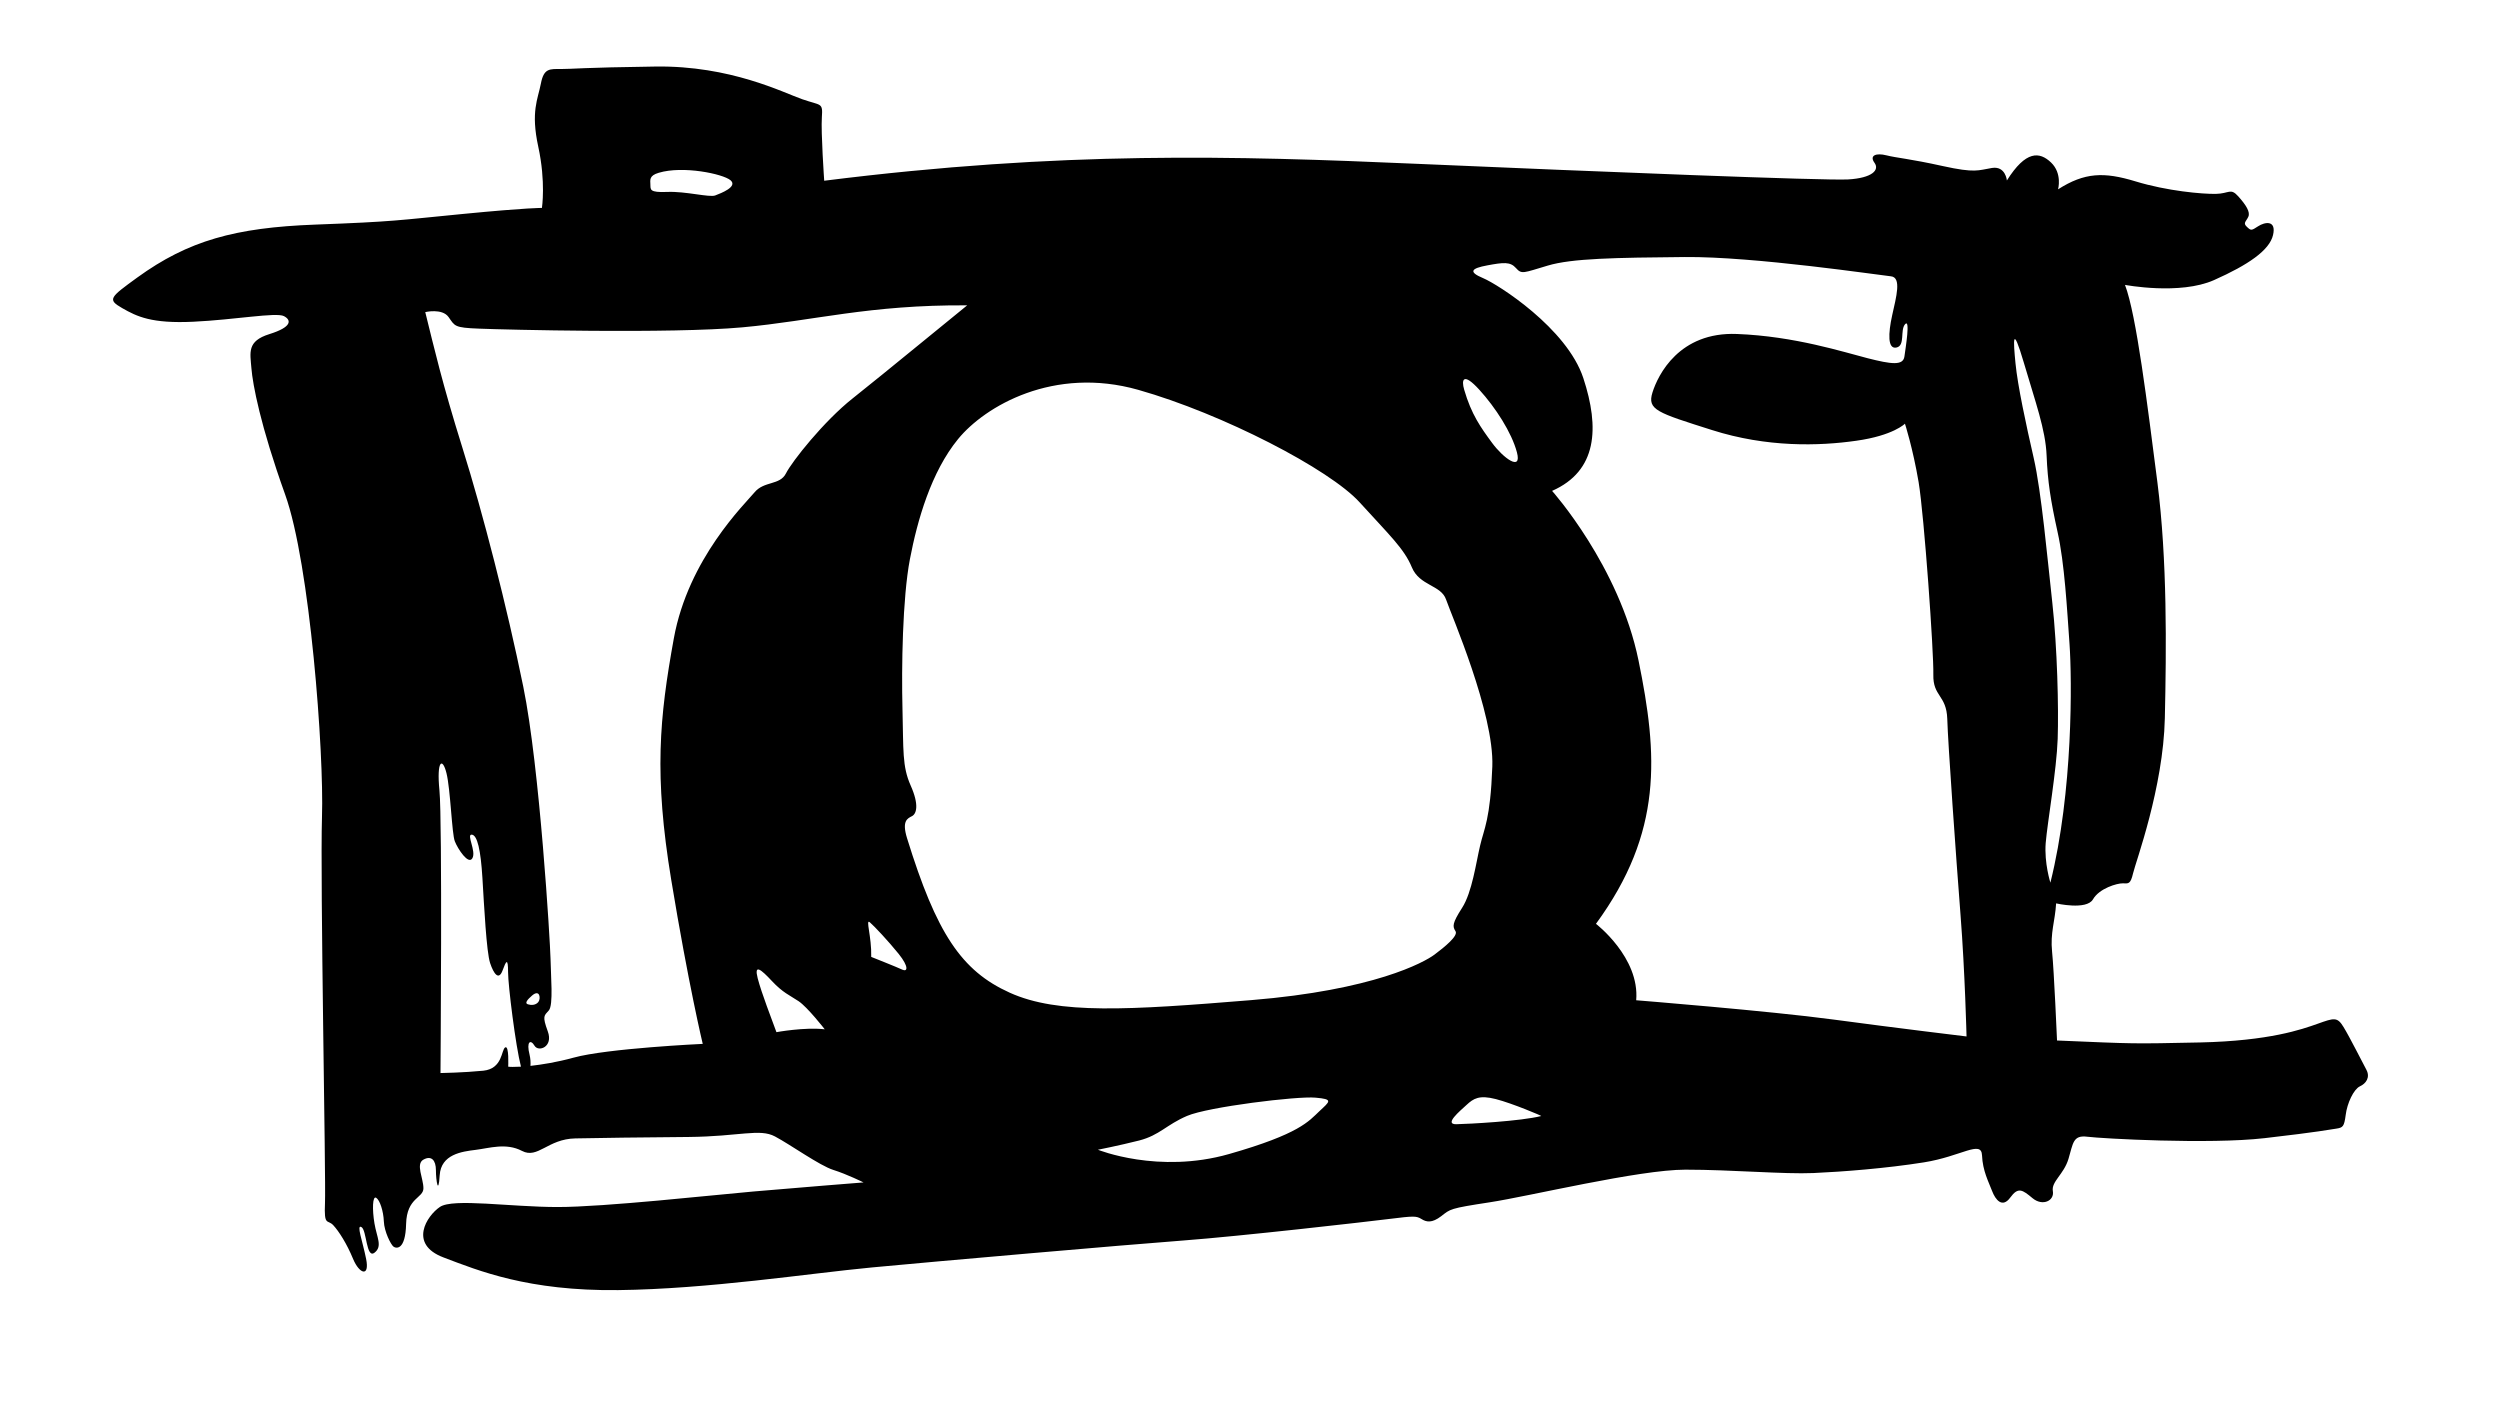
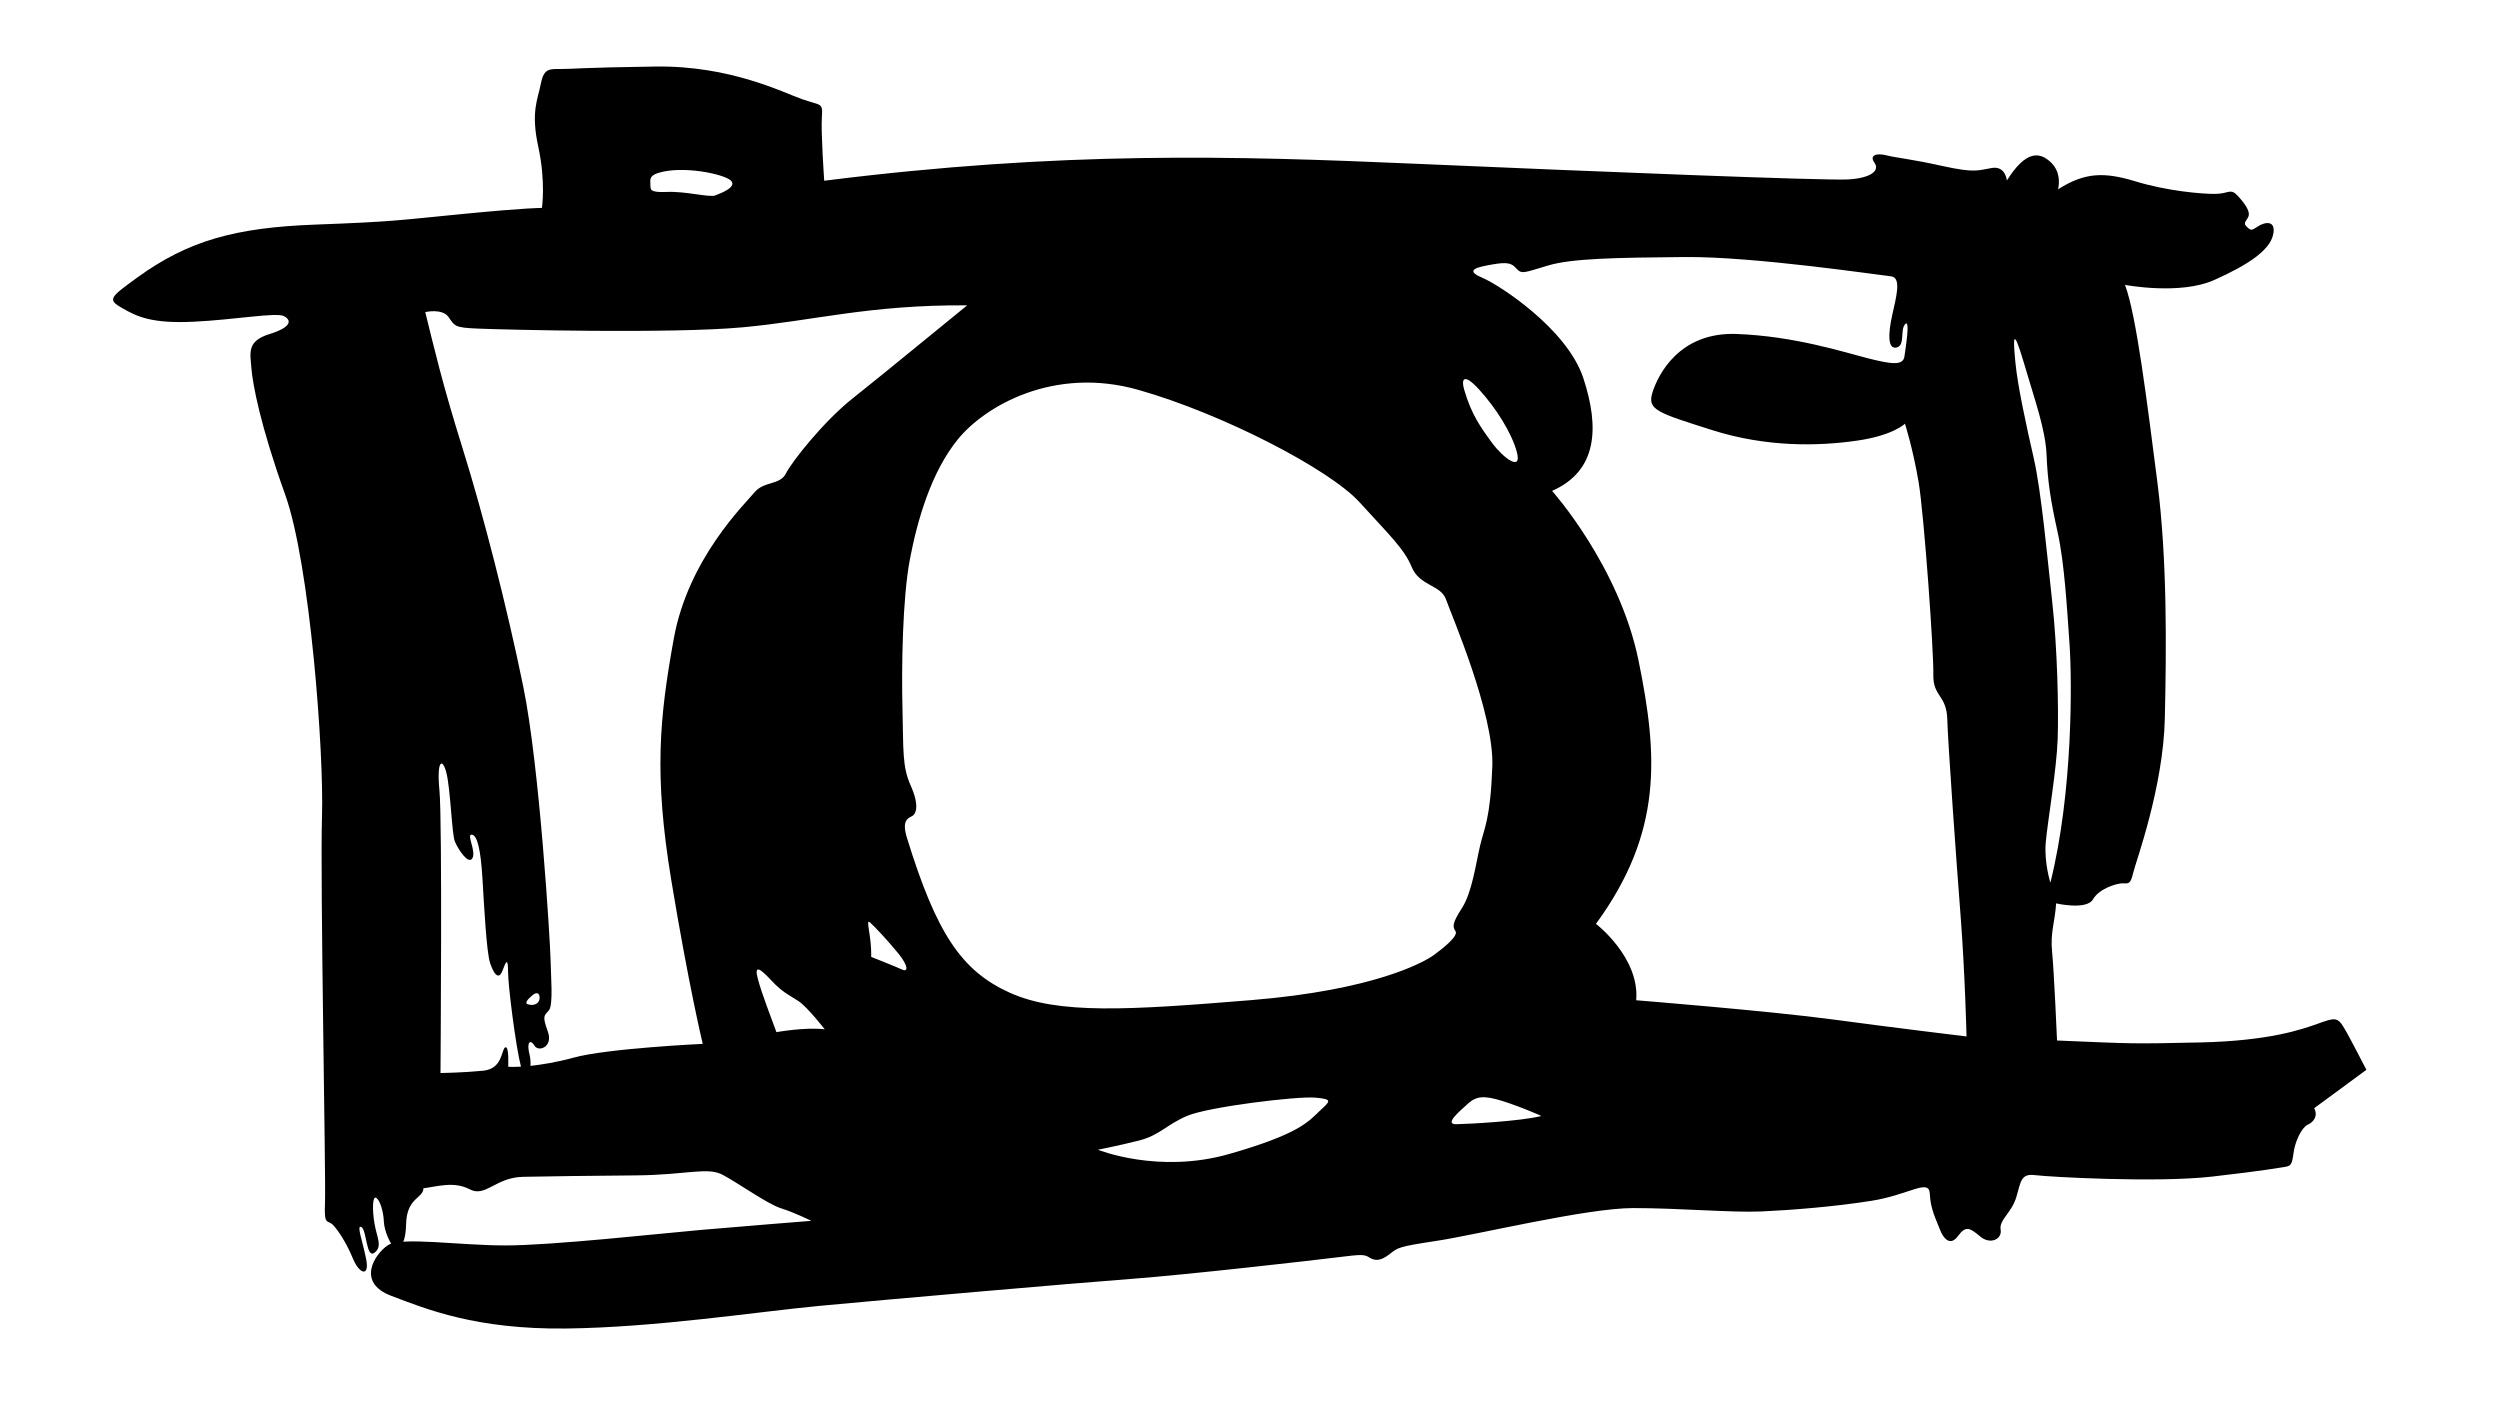
<svg xmlns="http://www.w3.org/2000/svg" enable-background="new 0 0 1920 1080" viewBox="0 0 1920 1080">
-   <path d="m1817.4 821.6c-3.1-5.7-12.8-25.1-17.6-32.9-4.8-7.9-7.3-6.9-19.7-2.5s-37.1 13.2-90.4 14.4c-53.2 1.1-48.6 1.1-109.9-1.5 0 0-2.3-53.6-3.8-68.2s2.3-23.4 3.1-37.1c0 0 23.4 5.4 28.3-3.1s18.6-12.4 22.9-12.3c4.2.1 5.9 1 7.9-7.7s23.2-65.5 24.4-119.1 1.9-121.4-5.7-181.1c-7.7-59.7-16.1-128.7-24.9-151.7 0 0 42.1 8 68.4-3.7s42.6-22.9 45.3-34.6-6.3-10.1-11.5-6.7-5.4 3.4-8.6.4-.6-4 1.1-7.7c1.7-3.6-1.7-9-7.7-15.7s-6.9-2.1-17.2-1.9-37.5-2.2-61.7-9.6c-24.3-7.4-39.1-6.9-59.5 6.1 0 0 3.4-12.2-5.4-20.6s-19.3-9.4-33.9 13.8c0 0-1-11.3-11.5-9.6s-12.6 4.1-37.9-1.5-35.2-6.2-43.1-8.2-13.3 0-9.2 5.7c4.1 5.6-1.8 11.7-20.2 12.8-18.4 1-191.2-5.9-331.4-12s-271.9-10-455 13c0 0-2.6-37.3-1.8-48.8s-.5-8.7-15.1-13.8-55.1-25.9-112.6-25.1c-57.4.8-63.3 1.9-72.3 1.9s-13.5-.8-15.8 11.2-7.9 21.4-2 48.5 2.8 47 2.8 47-10-.3-60.5 4.6c-50.6 4.9-52.1 5.9-113.6 8.2s-97.5 12.3-136.6 40.6c-21.2 15.4-23.2 16.9-11.7 23.5s22.7 12 54.6 10.5 63.8-7.4 69.7-4.3 6.1 8.4-11.2 13.8-14.8 14-13.8 26.3 6.8 43.7 25.9 96.9 29.9 198.4 28.3 247.4c-1.5 49 3.1 278.8 2.3 296.8s1.9 12.3 6.3 16.9c4.3 4.6 10.5 14.3 15.3 26 4.9 11.7 12.8 14 10 0s-7.7-26.8-3.6-24.5 3.6 24.5 10 19.7c6.4-4.9 1.8-11.7 0-22.5-1.8-10.7-1.5-21.4 1.3-19.7s5.6 10.2 5.9 18.1 5.4 17.9 7.4 19.4 9.2 3.1 9.7-17.4c.5-20.4 13.3-19.7 13.3-27.4s-6.1-18.6 0-22 9.6.4 9.6 8.2 1.9 19.9 2.9 3.8 17-18.2 27.6-19.5c10.5-1.3 23.4-5.6 35.6.8s19.7-9.2 41-9.6 47.5-.8 86.9-1.1c39.4-.4 54.6-6.7 66.4-.4 11.9 6.3 34.3 22.4 44.8 25.7s23.2 9.6 23.2 9.6-54.1 4.3-84.9 7-114 11.9-150 11.9-80.3-6.9-90.4-.1-24.3 28.6 2.7 38.8c26.9 10.2 65 25.9 134.2 25.1s146.3-12.8 194.8-17.4 195.3-17.4 239.2-20.7 140.2-14.3 158.6-16.6 20.4-2.3 24.3.1c3.8 2.4 8 3.3 15.2-2.2 7.1-5.5 6.3-5.9 37-10.6 30.8-4.7 114.8-25.1 150.5-25.1s75.8 3.6 98.3 2.6 55.9-3.6 84.8-8.2 44.2-17.4 44.7-5.4 5.1 20.4 7.7 27.3 7.9 13.5 14 5.1 9.4-5.9 17.1.5 16.9 2 15.6-5.4 8.4-12.8 12-24.8 3.4-18.4 14.4-17 93.6 6 136.2 1.1 49.8-6.6 55-7.3c5.2-.8 6.1-1.5 7.3-10.5 1.1-9 6.1-19.7 10.9-22 4.7-2.1 8.1-6.9 5-12.7zm-681.3-522.3c12.4 13.6 24.9 32.9 28.9 48.1 4 15.1-10.5 4.4-19.1-7.3s-15.9-21.8-21.4-40.8c-2.3-7.8-.8-13.6 11.6 0zm-630.2-166.6c18.6-5.6 49.2.8 55.1 5.7 5.9 5-7.3 10-11.7 11.7s-22.8-3.3-36.8-2.7-12.8-1.9-13-5.6c-.1-3.6-1.1-6.9 6.4-9.1zm-115.6 686.5s.8-16.6-2.3-14.8-1.8 16.3-16.8 17.9c-15.1 1.5-32.9 1.8-32.9 1.8s1.5-193.8-.8-217 2.3-25.8 5.4-13.3 4.1 46.5 6.4 52.3c2.3 5.9 10.5 18.4 13.5 13 3.1-5.4-4.8-18.4-.5-18.1s6.9 11.8 8.2 33.2c1.3 21.5 3.1 56.9 5.9 65.4 2.8 8.4 6.6 13.5 9.5 5.9 2.8-7.7 4.3-10.2 4.3 1 0 10.3 5.8 56.8 9.9 72.7-5.3.3-8.6.2-9.8 0zm18.3-54.6c6.1-5.3 6.9 2.5 4.8 5s-5.5 2.5-8 1.7c-2.7-.8-.3-3.7 3.2-6.7zm187.7 28.1c-3.4-9.4-11.5-30.1-14.4-41.4s2.5-6.9 10.9 2.1 13.6 10.9 20.5 15.5 20.1 21.6 20.1 21.6c-15.4-1.8-37.1 2.2-37.1 2.2zm58.5-486.7c-22 17.4-46.6 48.4-51.2 57.6s-16.8 5.7-24.1 14.5-50.9 50.9-62 112.2-15.3 104.7-2 185.4 24.2 126 24.2 126-73.3 3.4-99.3 10.6c-12.7 3.5-24.2 5.3-33 6.3.2-2.7 0-5.7-.7-8.6-2.6-10.2.8-12 3.8-6.9s14.6 1 10.2-11-2.8-12 .8-16.1 1.5-26.8 1.3-39.8c-.3-13-8.3-147.1-20.9-208.7-12.6-61.7-31-133.3-46.7-183.4-15.7-50.2-21.7-76.6-28.6-104.4 0 0 13-3.1 17.9 3.8s4.1 8.2 23.5 8.9c19.4.8 147.3 4 202.1-1s97.2-17.4 172.7-16.9c-.2 0-66.1 54.2-88 71.5zm38.2 438.7c-4-1.9-23.9-9.8-23.9-9.8.4-15.7-4.6-29.5-1.1-26.6 3.4 2.9 14.2 14.4 22.2 24.3 8 10 6.8 14 2.8 12.1zm320.3 108.7c-8.2 7.7-15.1 17.4-69.4 32.9s-100.7-3.3-100.7-3.3 15.8-3.1 31.7-7.1c15.8-4.1 20.7-12 36.8-18.9s84.5-15.3 98.6-14c13.9 1.2 11.1 2.8 3 10.4zm88.3-120.2c-7.9 5.9-46.5 27.2-140.7 34.9s-148.2 11.1-185.4-5.7-56.3-45.6-78.9-118.7c-4.1-13.3.3-15.1 3.8-16.9s5.6-8.7-1-23.5-5.5-27.1-6.3-58.9 0-85 5.7-114.9 16.3-67 37-92.3 73.5-56.2 138.4-37.8 147.1 61.1 170 86.4c23 25.3 34.2 35.6 40.1 49.9s22.5 13.5 26.3 24.8c3.8 11.2 37 87.3 35.5 128.2s-6.4 47.7-9.4 60.8c-3.1 13-6.1 35.7-13.8 47.7s-7.4 14.3-5.1 17.9c2.4 3.5-8.3 12.2-16.2 18.1zm16.9 130.2c-9.8.2 2.7-10.1 7.9-14.9s9.6-7.7 22.4-4.4 35.4 12.9 34.9 13c-15.8 4-55.4 6.1-65.2 6.3zm289.5-80.4c-49-6.6-151.4-14.8-151.4-14.8 2.8-32.9-30.9-58.7-30.9-58.7 51.6-70.5 47.5-129.7 32.7-202.2-14.8-72.6-66.4-130.3-66.4-130.3 34.7-15.3 36.6-48.3 24-86.6s-65.5-72-77-76.8-9.2-7.5 3.3-9.8c12.4-2.3 17.6-2.9 22 2.1s5.7 3.6 24.3-1.9c18.6-5.6 51.9-6.1 105.3-6.6s149.9 14 158.3 14.8 4.1 15.8 1 29.9c-3.1 14-3.6 26.3 3.3 24.8s2.6-13.3 6.6-17.9c4.1-4.6.5 17.6-.5 24.8s-10.2 5.9-28.3 1.3-55.9-16.9-100.3-18.6c-44.4-1.8-60.7 31.5-64.9 44.9s3.6 15.5 45.8 28.9c42.1 13.4 82.1 12.3 110.7 8.2 28.5-4 37.4-13.1 37.4-13.1s6.1 18.9 10.5 44.9c4.3 26 11.7 130.9 11.3 147.8s10.1 15.6 10.7 34c.5 18.4 6.8 107.1 10.2 150.8s4.6 93.1 4.6 93.1-53.3-6.4-102.3-13zm163.1-135.6c1.3-15.6 8.4-56.2 9.2-79.9s-.3-70-4.1-104.4-8.4-85.5-14.3-111.3-12.3-55.4-14-72.8-2.6-30.9 6.4-.5c8.9 30.4 16.7 51.4 17.5 71.4.8 19.9 3.1 34.5 8.4 58.6 5.4 24.1 7.3 59.4 9.2 86.2s2.8 113.2-14.7 183.2c0-.1-4.8-14.9-3.6-30.5z" />
+   <path d="m1817.4 821.6c-3.1-5.7-12.8-25.1-17.6-32.9-4.8-7.9-7.3-6.9-19.7-2.5s-37.1 13.2-90.4 14.4c-53.2 1.1-48.6 1.1-109.9-1.5 0 0-2.3-53.6-3.8-68.2s2.3-23.4 3.1-37.1c0 0 23.4 5.4 28.3-3.1s18.6-12.4 22.9-12.3c4.2.1 5.9 1 7.9-7.7s23.2-65.5 24.4-119.1 1.9-121.4-5.7-181.1c-7.7-59.7-16.1-128.7-24.9-151.7 0 0 42.1 8 68.4-3.7s42.6-22.9 45.3-34.6-6.3-10.1-11.5-6.7-5.4 3.4-8.6.4-.6-4 1.1-7.7c1.7-3.6-1.7-9-7.7-15.7s-6.9-2.1-17.2-1.9-37.5-2.2-61.7-9.6c-24.3-7.4-39.1-6.9-59.5 6.1 0 0 3.4-12.2-5.4-20.6s-19.3-9.4-33.9 13.8c0 0-1-11.3-11.5-9.6s-12.6 4.1-37.9-1.5-35.2-6.2-43.1-8.2-13.3 0-9.2 5.7c4.1 5.6-1.8 11.7-20.2 12.8-18.4 1-191.2-5.9-331.4-12s-271.9-10-455 13c0 0-2.6-37.3-1.8-48.8s-.5-8.7-15.1-13.8-55.1-25.9-112.6-25.1c-57.4.8-63.3 1.9-72.3 1.9s-13.5-.8-15.8 11.2-7.9 21.4-2 48.5 2.8 47 2.8 47-10-.3-60.5 4.6c-50.6 4.9-52.1 5.9-113.6 8.2s-97.5 12.3-136.6 40.6c-21.2 15.4-23.2 16.9-11.7 23.5s22.7 12 54.6 10.5 63.8-7.4 69.7-4.3 6.1 8.4-11.2 13.8-14.8 14-13.8 26.3 6.8 43.7 25.9 96.9 29.9 198.4 28.3 247.4c-1.5 49 3.1 278.8 2.3 296.8s1.9 12.3 6.3 16.9c4.3 4.6 10.5 14.3 15.3 26 4.9 11.7 12.8 14 10 0s-7.7-26.8-3.6-24.5 3.6 24.5 10 19.7c6.4-4.9 1.8-11.7 0-22.5-1.8-10.7-1.5-21.4 1.3-19.7s5.6 10.2 5.9 18.1 5.4 17.9 7.4 19.4 9.2 3.1 9.7-17.4c.5-20.4 13.3-19.7 13.3-27.4c10.5-1.3 23.4-5.6 35.6.8s19.7-9.2 41-9.6 47.5-.8 86.9-1.1c39.4-.4 54.6-6.7 66.4-.4 11.9 6.3 34.3 22.4 44.8 25.7s23.2 9.6 23.2 9.6-54.1 4.3-84.9 7-114 11.9-150 11.9-80.3-6.9-90.4-.1-24.3 28.6 2.7 38.8c26.9 10.2 65 25.9 134.2 25.1s146.3-12.8 194.8-17.4 195.3-17.4 239.2-20.7 140.2-14.3 158.6-16.6 20.4-2.3 24.3.1c3.8 2.4 8 3.3 15.2-2.2 7.1-5.5 6.3-5.9 37-10.6 30.8-4.7 114.8-25.1 150.5-25.1s75.8 3.6 98.3 2.6 55.9-3.6 84.8-8.2 44.2-17.4 44.7-5.4 5.1 20.4 7.7 27.3 7.9 13.5 14 5.1 9.4-5.9 17.1.5 16.9 2 15.6-5.4 8.4-12.8 12-24.8 3.4-18.4 14.4-17 93.6 6 136.2 1.1 49.8-6.6 55-7.3c5.2-.8 6.1-1.5 7.3-10.5 1.1-9 6.1-19.7 10.9-22 4.7-2.1 8.1-6.9 5-12.7zm-681.3-522.3c12.4 13.6 24.9 32.9 28.9 48.1 4 15.1-10.5 4.4-19.1-7.3s-15.9-21.8-21.4-40.8c-2.3-7.8-.8-13.6 11.6 0zm-630.2-166.6c18.6-5.6 49.2.8 55.1 5.7 5.9 5-7.3 10-11.7 11.7s-22.8-3.3-36.8-2.7-12.8-1.9-13-5.6c-.1-3.6-1.1-6.9 6.4-9.1zm-115.6 686.5s.8-16.6-2.3-14.8-1.8 16.3-16.8 17.9c-15.1 1.5-32.9 1.8-32.9 1.8s1.5-193.8-.8-217 2.3-25.8 5.4-13.3 4.1 46.5 6.4 52.3c2.3 5.9 10.5 18.4 13.5 13 3.1-5.4-4.8-18.4-.5-18.1s6.9 11.8 8.2 33.2c1.3 21.5 3.1 56.9 5.9 65.4 2.8 8.4 6.6 13.5 9.5 5.9 2.8-7.7 4.3-10.2 4.3 1 0 10.3 5.8 56.8 9.9 72.7-5.3.3-8.6.2-9.8 0zm18.3-54.6c6.1-5.3 6.9 2.5 4.8 5s-5.5 2.5-8 1.7c-2.7-.8-.3-3.7 3.2-6.7zm187.7 28.1c-3.4-9.4-11.5-30.1-14.4-41.4s2.5-6.9 10.9 2.1 13.6 10.9 20.5 15.5 20.1 21.6 20.1 21.6c-15.4-1.8-37.1 2.2-37.1 2.2zm58.5-486.7c-22 17.4-46.6 48.4-51.2 57.6s-16.8 5.7-24.1 14.5-50.9 50.9-62 112.2-15.3 104.7-2 185.4 24.2 126 24.2 126-73.3 3.4-99.3 10.6c-12.7 3.5-24.2 5.3-33 6.3.2-2.7 0-5.7-.7-8.6-2.6-10.2.8-12 3.8-6.9s14.6 1 10.2-11-2.8-12 .8-16.1 1.5-26.8 1.3-39.8c-.3-13-8.3-147.1-20.9-208.7-12.6-61.7-31-133.3-46.7-183.4-15.7-50.2-21.7-76.6-28.6-104.4 0 0 13-3.1 17.9 3.8s4.1 8.2 23.5 8.9c19.4.8 147.3 4 202.1-1s97.2-17.4 172.7-16.9c-.2 0-66.1 54.2-88 71.5zm38.2 438.7c-4-1.9-23.9-9.8-23.9-9.8.4-15.7-4.6-29.5-1.1-26.6 3.4 2.9 14.2 14.4 22.2 24.3 8 10 6.8 14 2.8 12.1zm320.3 108.7c-8.2 7.7-15.1 17.4-69.4 32.9s-100.7-3.3-100.7-3.3 15.8-3.1 31.7-7.1c15.8-4.1 20.7-12 36.8-18.9s84.5-15.3 98.6-14c13.9 1.2 11.1 2.8 3 10.4zm88.3-120.2c-7.9 5.9-46.5 27.2-140.7 34.9s-148.2 11.1-185.4-5.7-56.3-45.6-78.9-118.7c-4.1-13.3.3-15.1 3.8-16.9s5.6-8.7-1-23.5-5.5-27.1-6.3-58.9 0-85 5.7-114.9 16.3-67 37-92.3 73.5-56.2 138.4-37.8 147.1 61.1 170 86.4c23 25.3 34.2 35.6 40.1 49.9s22.5 13.5 26.3 24.8c3.8 11.2 37 87.3 35.5 128.2s-6.4 47.7-9.4 60.8c-3.1 13-6.1 35.7-13.8 47.7s-7.4 14.3-5.1 17.9c2.4 3.5-8.3 12.2-16.2 18.1zm16.9 130.2c-9.8.2 2.7-10.1 7.9-14.9s9.6-7.7 22.4-4.4 35.4 12.9 34.9 13c-15.8 4-55.4 6.1-65.2 6.3zm289.5-80.4c-49-6.6-151.4-14.8-151.4-14.8 2.8-32.9-30.9-58.7-30.9-58.7 51.6-70.5 47.5-129.7 32.7-202.2-14.8-72.6-66.4-130.3-66.4-130.3 34.7-15.3 36.6-48.3 24-86.6s-65.5-72-77-76.8-9.2-7.5 3.3-9.8c12.4-2.3 17.6-2.9 22 2.1s5.7 3.6 24.3-1.9c18.6-5.6 51.9-6.1 105.3-6.6s149.9 14 158.3 14.8 4.1 15.8 1 29.9c-3.1 14-3.6 26.3 3.3 24.8s2.6-13.3 6.6-17.9c4.1-4.6.5 17.6-.5 24.8s-10.2 5.9-28.3 1.3-55.9-16.9-100.3-18.6c-44.4-1.8-60.7 31.5-64.9 44.9s3.6 15.5 45.8 28.9c42.1 13.4 82.1 12.3 110.7 8.2 28.5-4 37.4-13.1 37.4-13.1s6.1 18.9 10.5 44.9c4.3 26 11.7 130.9 11.3 147.8s10.1 15.6 10.7 34c.5 18.4 6.8 107.1 10.2 150.8s4.6 93.1 4.6 93.1-53.3-6.4-102.3-13zm163.1-135.6c1.3-15.6 8.4-56.2 9.2-79.9s-.3-70-4.1-104.4-8.4-85.5-14.3-111.3-12.3-55.4-14-72.8-2.6-30.9 6.4-.5c8.9 30.4 16.7 51.4 17.5 71.4.8 19.9 3.1 34.5 8.4 58.6 5.4 24.1 7.3 59.4 9.2 86.2s2.8 113.2-14.7 183.2c0-.1-4.8-14.9-3.6-30.5z" />
</svg>